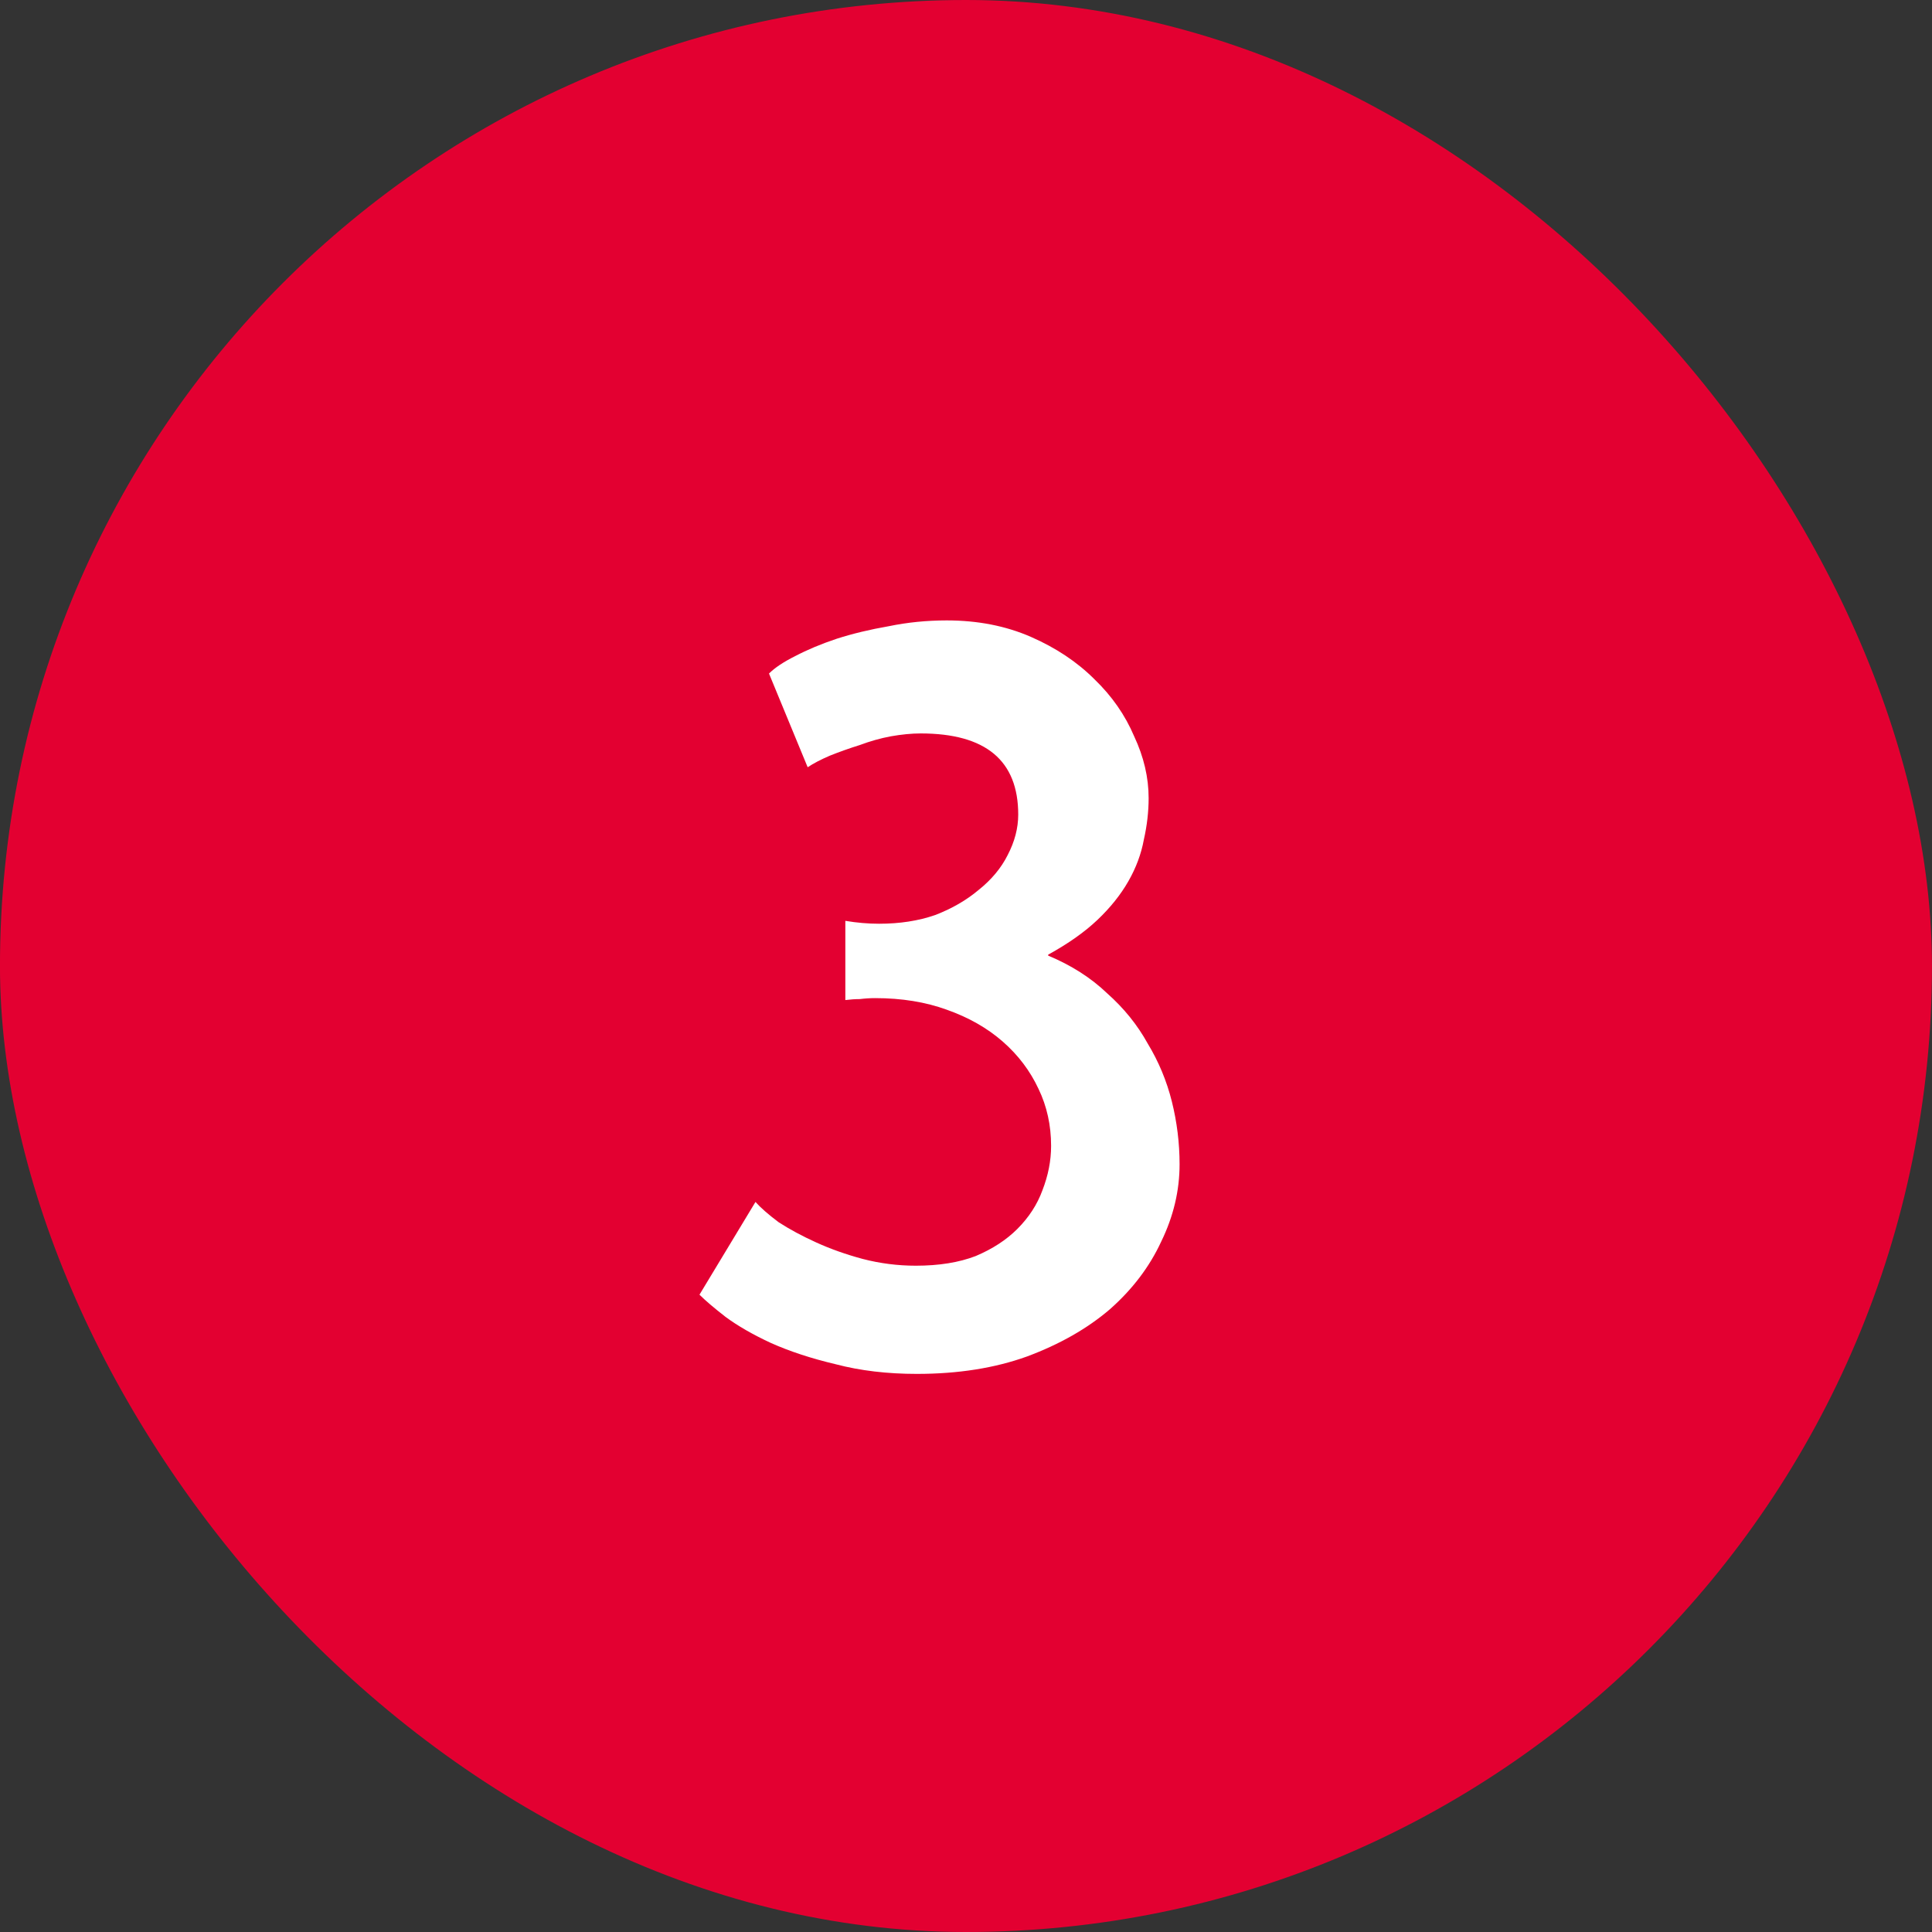
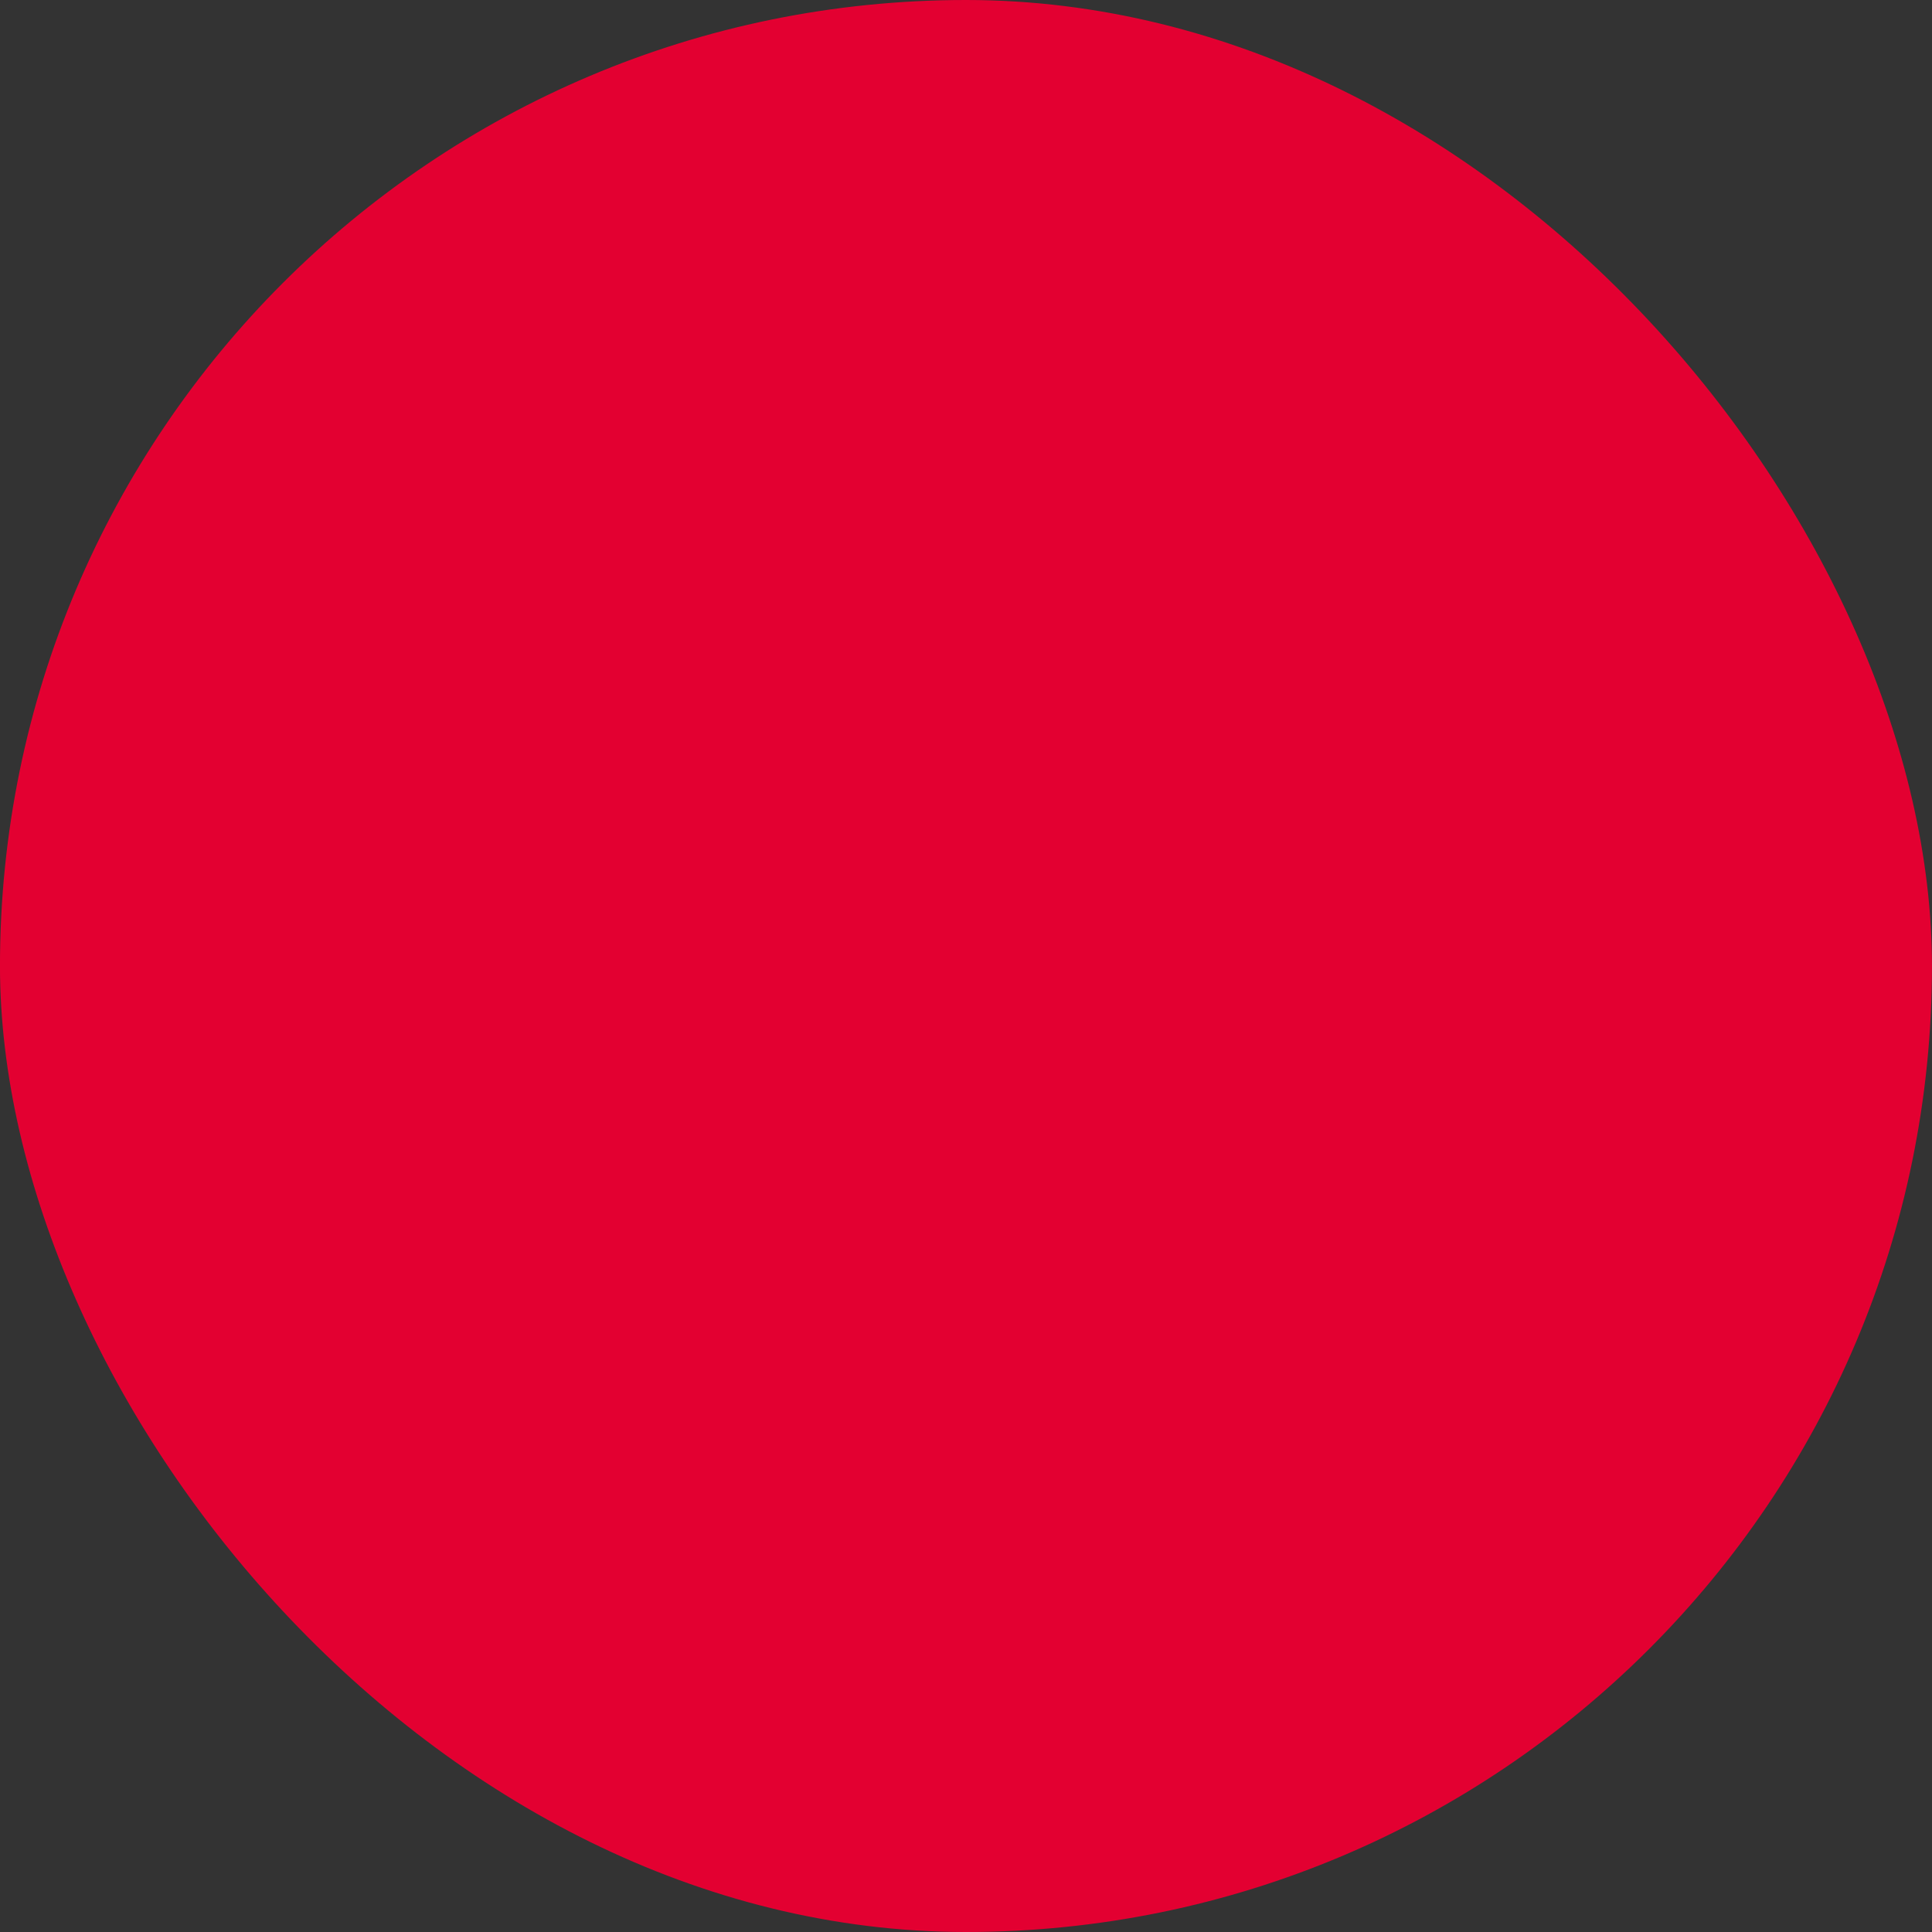
<svg xmlns="http://www.w3.org/2000/svg" width="64" height="64" viewBox="0 0 64 64" fill="none">
  <rect x="0" y="0" width="64" height="64" fill="#333333" stroke="none" />
  <rect x="-0.001" width="64" height="64" rx="32" fill="#E30031" />
-   <path d="M25.026 39.816C25.197 40.008 25.453 40.232 25.794 40.488C26.157 40.723 26.573 40.947 27.043 41.16C27.512 41.373 28.024 41.555 28.578 41.704C29.154 41.853 29.741 41.928 30.338 41.928C31.107 41.928 31.768 41.821 32.322 41.608C32.877 41.373 33.336 41.075 33.699 40.712C34.083 40.328 34.36 39.901 34.531 39.432C34.722 38.941 34.819 38.451 34.819 37.96C34.819 37.277 34.68 36.648 34.403 36.072C34.125 35.475 33.73 34.952 33.218 34.504C32.706 34.056 32.088 33.704 31.363 33.448C30.659 33.192 29.869 33.064 28.994 33.064C28.824 33.064 28.653 33.075 28.483 33.096C28.333 33.096 28.173 33.107 28.003 33.128V30.504C28.387 30.568 28.76 30.6 29.122 30.6C29.805 30.6 30.424 30.504 30.979 30.312C31.533 30.099 32.013 29.821 32.419 29.48C32.845 29.139 33.165 28.755 33.379 28.328C33.613 27.88 33.73 27.432 33.73 26.984C33.73 25.192 32.653 24.296 30.498 24.296C30.2 24.296 29.869 24.328 29.506 24.392C29.165 24.456 28.824 24.552 28.483 24.68C28.141 24.787 27.811 24.904 27.491 25.032C27.192 25.16 26.947 25.288 26.755 25.416L25.474 22.312C25.666 22.12 25.954 21.928 26.338 21.736C26.744 21.523 27.203 21.331 27.715 21.16C28.248 20.989 28.824 20.851 29.442 20.744C30.061 20.616 30.701 20.552 31.363 20.552C32.386 20.552 33.315 20.733 34.147 21.096C34.978 21.459 35.682 21.928 36.258 22.504C36.834 23.059 37.272 23.688 37.571 24.392C37.891 25.075 38.05 25.757 38.05 26.44C38.05 26.888 37.997 27.347 37.891 27.816C37.805 28.285 37.635 28.744 37.379 29.192C37.123 29.64 36.781 30.067 36.355 30.472C35.928 30.877 35.384 31.261 34.722 31.624V31.656C35.49 31.976 36.141 32.392 36.675 32.904C37.229 33.395 37.677 33.949 38.019 34.568C38.381 35.165 38.648 35.805 38.819 36.488C38.989 37.171 39.075 37.864 39.075 38.568C39.075 39.443 38.872 40.296 38.467 41.128C38.083 41.96 37.517 42.707 36.77 43.368C36.024 44.008 35.106 44.531 34.019 44.936C32.952 45.32 31.736 45.512 30.37 45.512C29.389 45.512 28.493 45.405 27.683 45.192C26.872 45 26.157 44.765 25.538 44.488C24.941 44.211 24.44 43.923 24.035 43.624C23.651 43.325 23.363 43.08 23.171 42.888L25.026 39.816Z" fill="white" />
</svg>